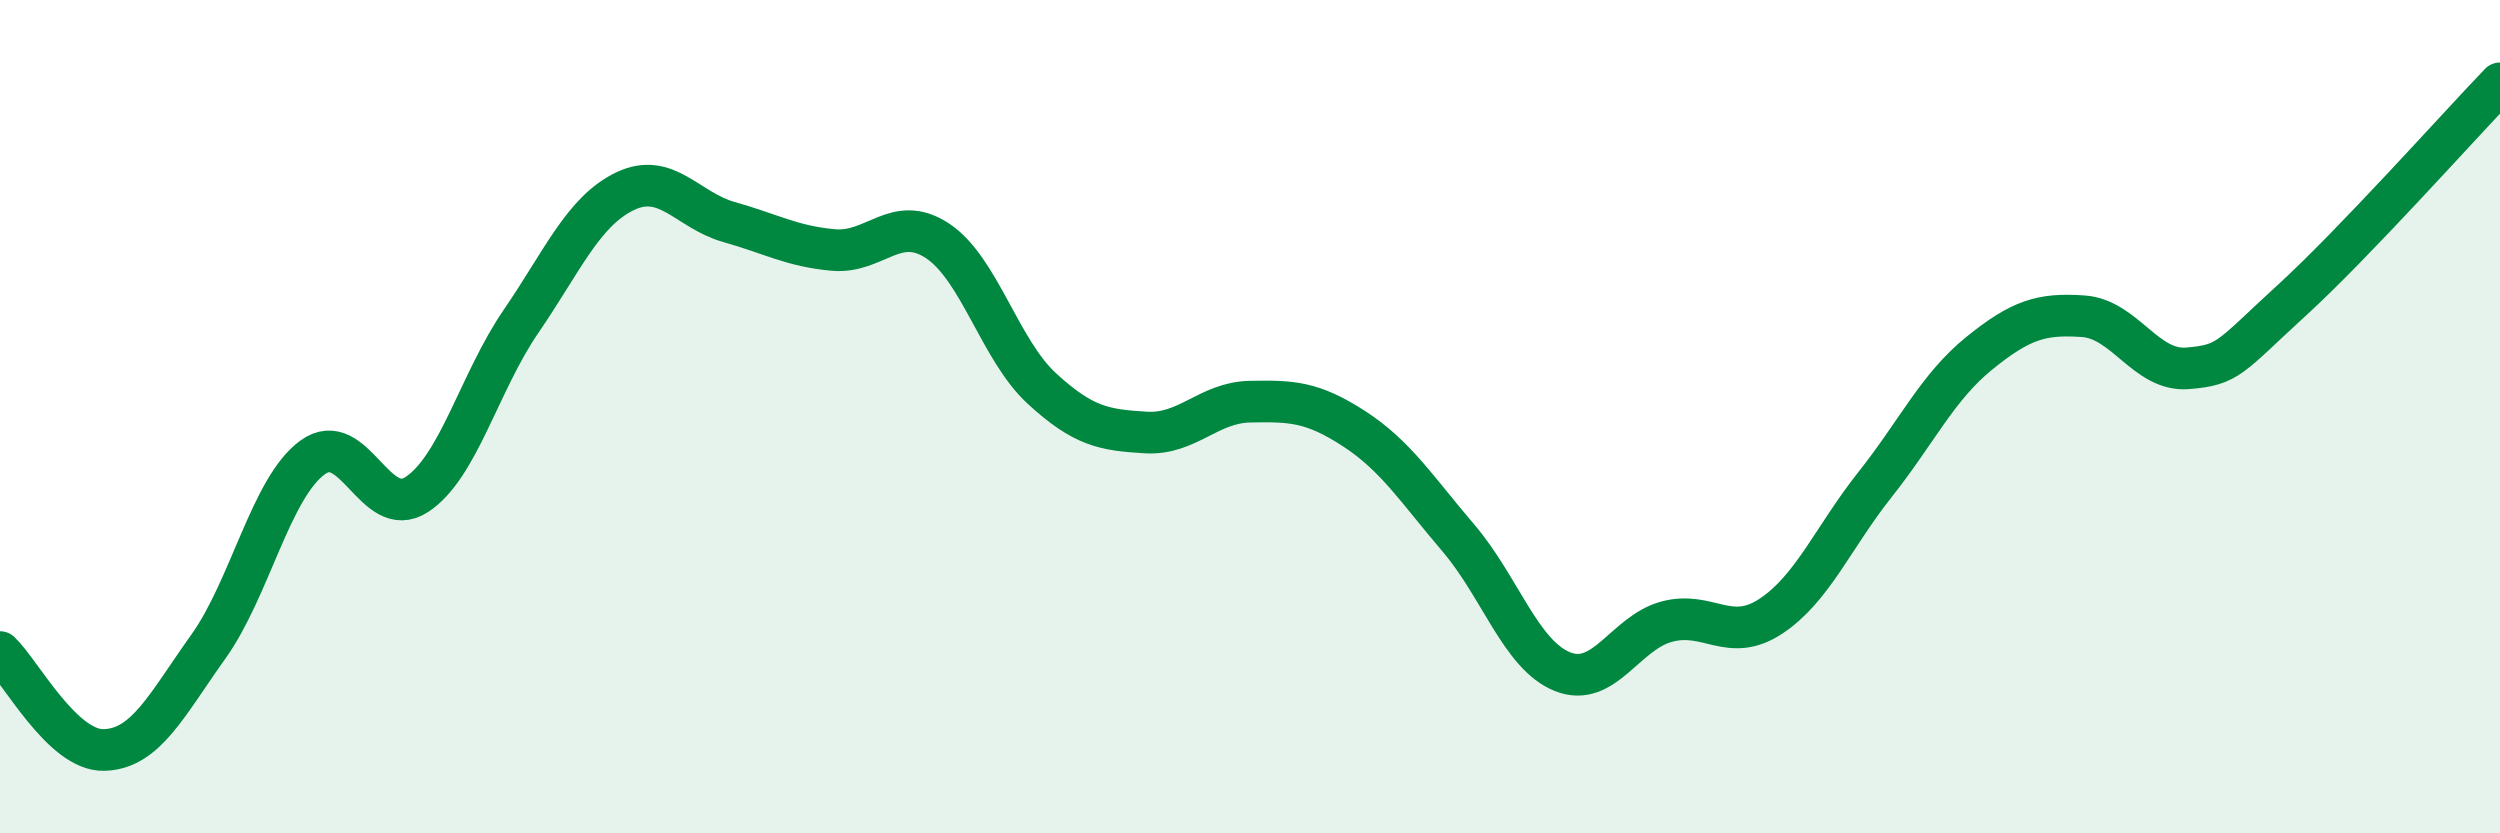
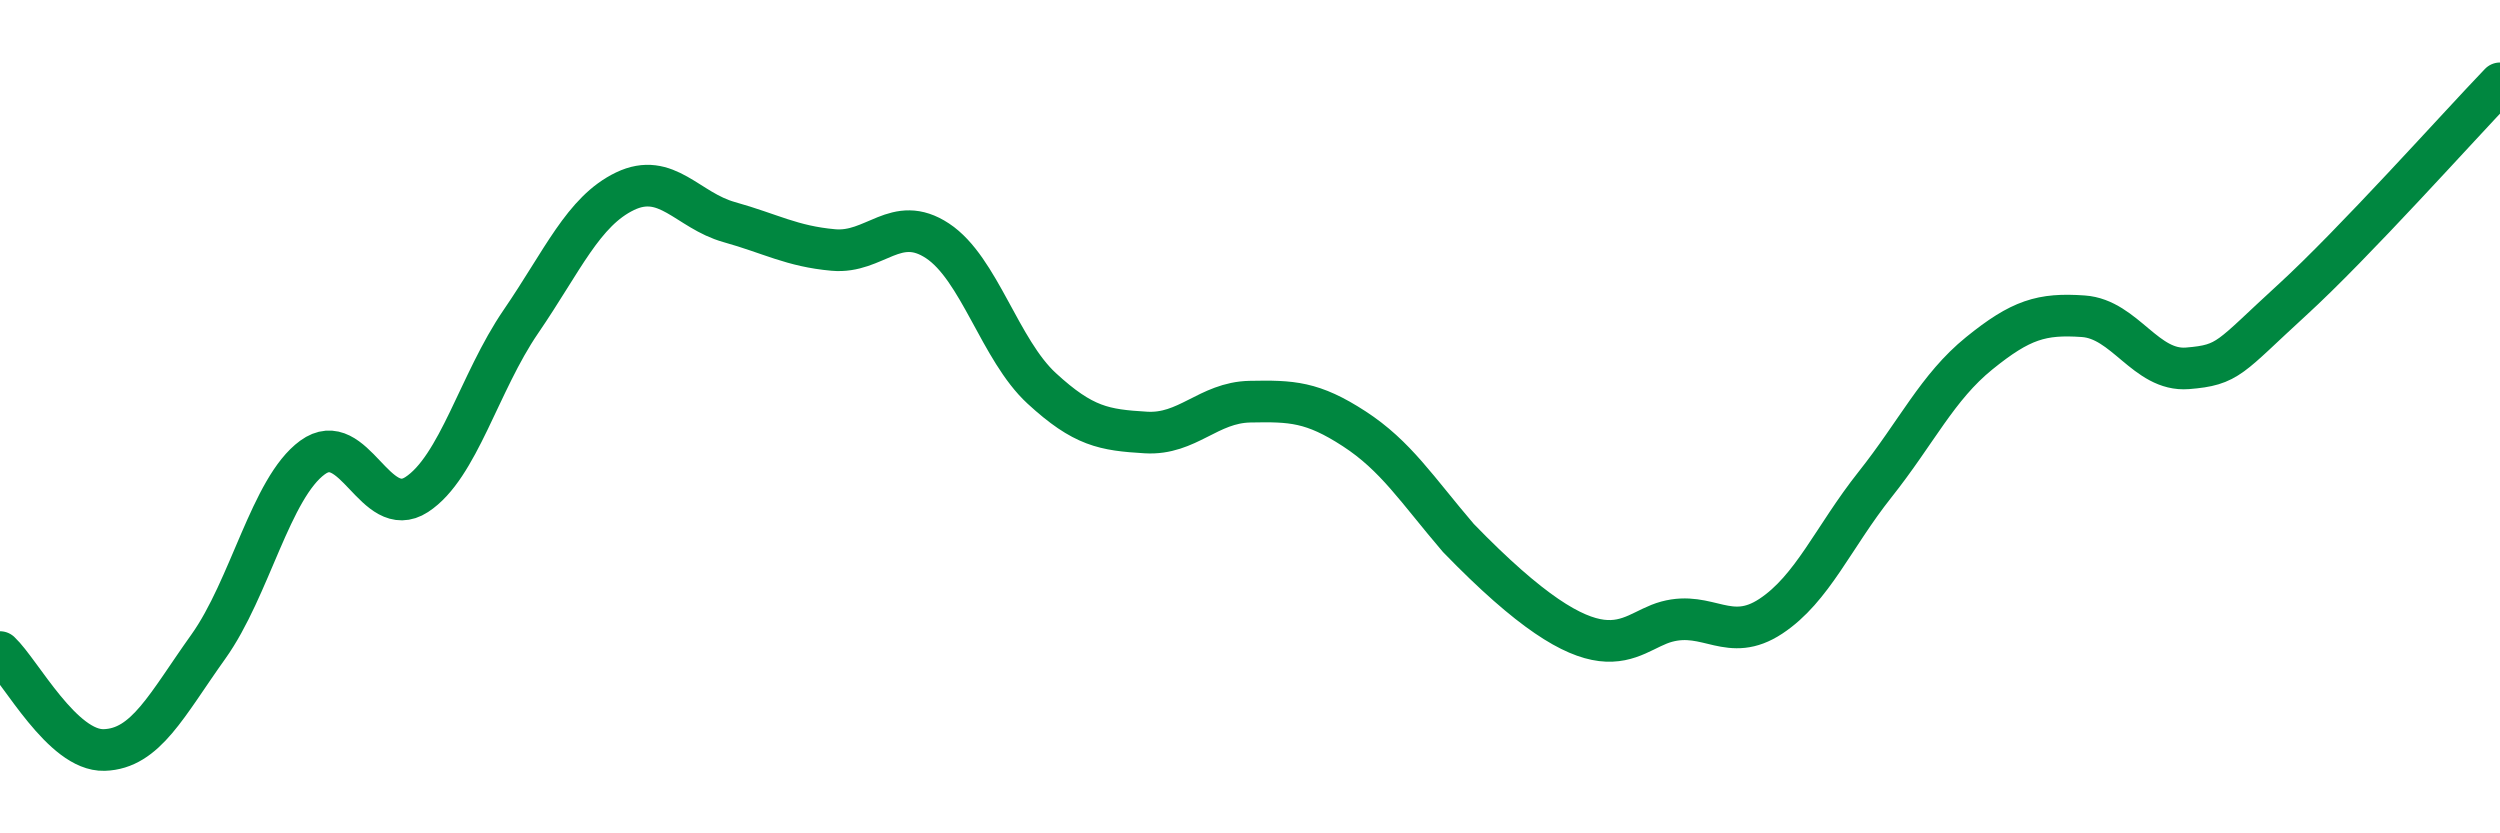
<svg xmlns="http://www.w3.org/2000/svg" width="60" height="20" viewBox="0 0 60 20">
-   <path d="M 0,15.65 C 0.5,16.12 1.5,18.03 2.5,18 C 3.5,17.97 4,16.92 5,15.52 C 6,14.12 6.5,11.71 7.5,10.98 C 8.5,10.25 9,12.52 10,11.87 C 11,11.22 11.5,9.18 12.5,7.72 C 13.5,6.26 14,5.07 15,4.59 C 16,4.11 16.5,5.05 17.5,5.33 C 18.5,5.61 19,5.91 20,6 C 21,6.09 21.5,5.12 22.5,5.78 C 23.5,6.44 24,8.4 25,9.32 C 26,10.24 26.5,10.32 27.5,10.38 C 28.5,10.44 29,9.66 30,9.64 C 31,9.62 31.5,9.64 32.5,10.29 C 33.5,10.94 34,11.74 35,12.91 C 36,14.08 36.5,15.72 37.5,16.12 C 38.5,16.52 39,15.19 40,14.92 C 41,14.65 41.5,15.45 42.5,14.79 C 43.5,14.13 44,12.89 45,11.63 C 46,10.37 46.5,9.29 47.5,8.48 C 48.5,7.67 49,7.52 50,7.59 C 51,7.66 51.5,8.92 52.5,8.84 C 53.5,8.76 53.5,8.58 55,7.21 C 56.5,5.84 59,3.04 60,2L60 20L0 20Z" fill="#008740" opacity="0.1" stroke-linecap="round" stroke-linejoin="round" />
-   <path d="M 0,15.65 C 0.5,16.12 1.5,18.03 2.5,18 C 3.5,17.97 4,16.92 5,15.52 C 6,14.12 6.5,11.71 7.5,10.98 C 8.5,10.25 9,12.52 10,11.87 C 11,11.22 11.5,9.18 12.5,7.72 C 13.5,6.26 14,5.07 15,4.59 C 16,4.11 16.5,5.05 17.5,5.33 C 18.5,5.61 19,5.91 20,6 C 21,6.09 21.5,5.12 22.5,5.78 C 23.5,6.44 24,8.4 25,9.32 C 26,10.24 26.5,10.32 27.5,10.38 C 28.5,10.44 29,9.66 30,9.64 C 31,9.62 31.5,9.64 32.5,10.29 C 33.5,10.94 34,11.74 35,12.91 C 36,14.08 36.5,15.72 37.5,16.12 C 38.5,16.52 39,15.19 40,14.92 C 41,14.65 41.5,15.45 42.5,14.79 C 43.5,14.13 44,12.89 45,11.63 C 46,10.37 46.5,9.29 47.5,8.48 C 48.5,7.67 49,7.52 50,7.59 C 51,7.66 51.5,8.92 52.5,8.84 C 53.5,8.76 53.5,8.58 55,7.21 C 56.5,5.84 59,3.04 60,2" stroke="#008740" stroke-width="1" fill="none" stroke-linecap="round" stroke-linejoin="round" />
+   <path d="M 0,15.65 C 0.5,16.12 1.5,18.03 2.5,18 C 3.5,17.97 4,16.92 5,15.52 C 6,14.12 6.5,11.71 7.5,10.98 C 8.5,10.25 9,12.52 10,11.87 C 11,11.22 11.5,9.18 12.5,7.72 C 13.5,6.26 14,5.07 15,4.59 C 16,4.11 16.5,5.05 17.5,5.33 C 18.5,5.61 19,5.91 20,6 C 21,6.09 21.5,5.12 22.5,5.78 C 23.5,6.44 24,8.4 25,9.32 C 26,10.24 26.5,10.32 27.5,10.38 C 28.5,10.44 29,9.66 30,9.64 C 31,9.62 31.5,9.64 32.5,10.29 C 33.5,10.94 34,11.74 35,12.91 C 38.5,16.52 39,15.19 40,14.92 C 41,14.65 41.5,15.45 42.5,14.79 C 43.5,14.13 44,12.89 45,11.63 C 46,10.37 46.5,9.29 47.5,8.48 C 48.5,7.67 49,7.52 50,7.59 C 51,7.66 51.5,8.92 52.5,8.84 C 53.5,8.76 53.5,8.58 55,7.21 C 56.5,5.84 59,3.04 60,2" stroke="#008740" stroke-width="1" fill="none" stroke-linecap="round" stroke-linejoin="round" />
</svg>